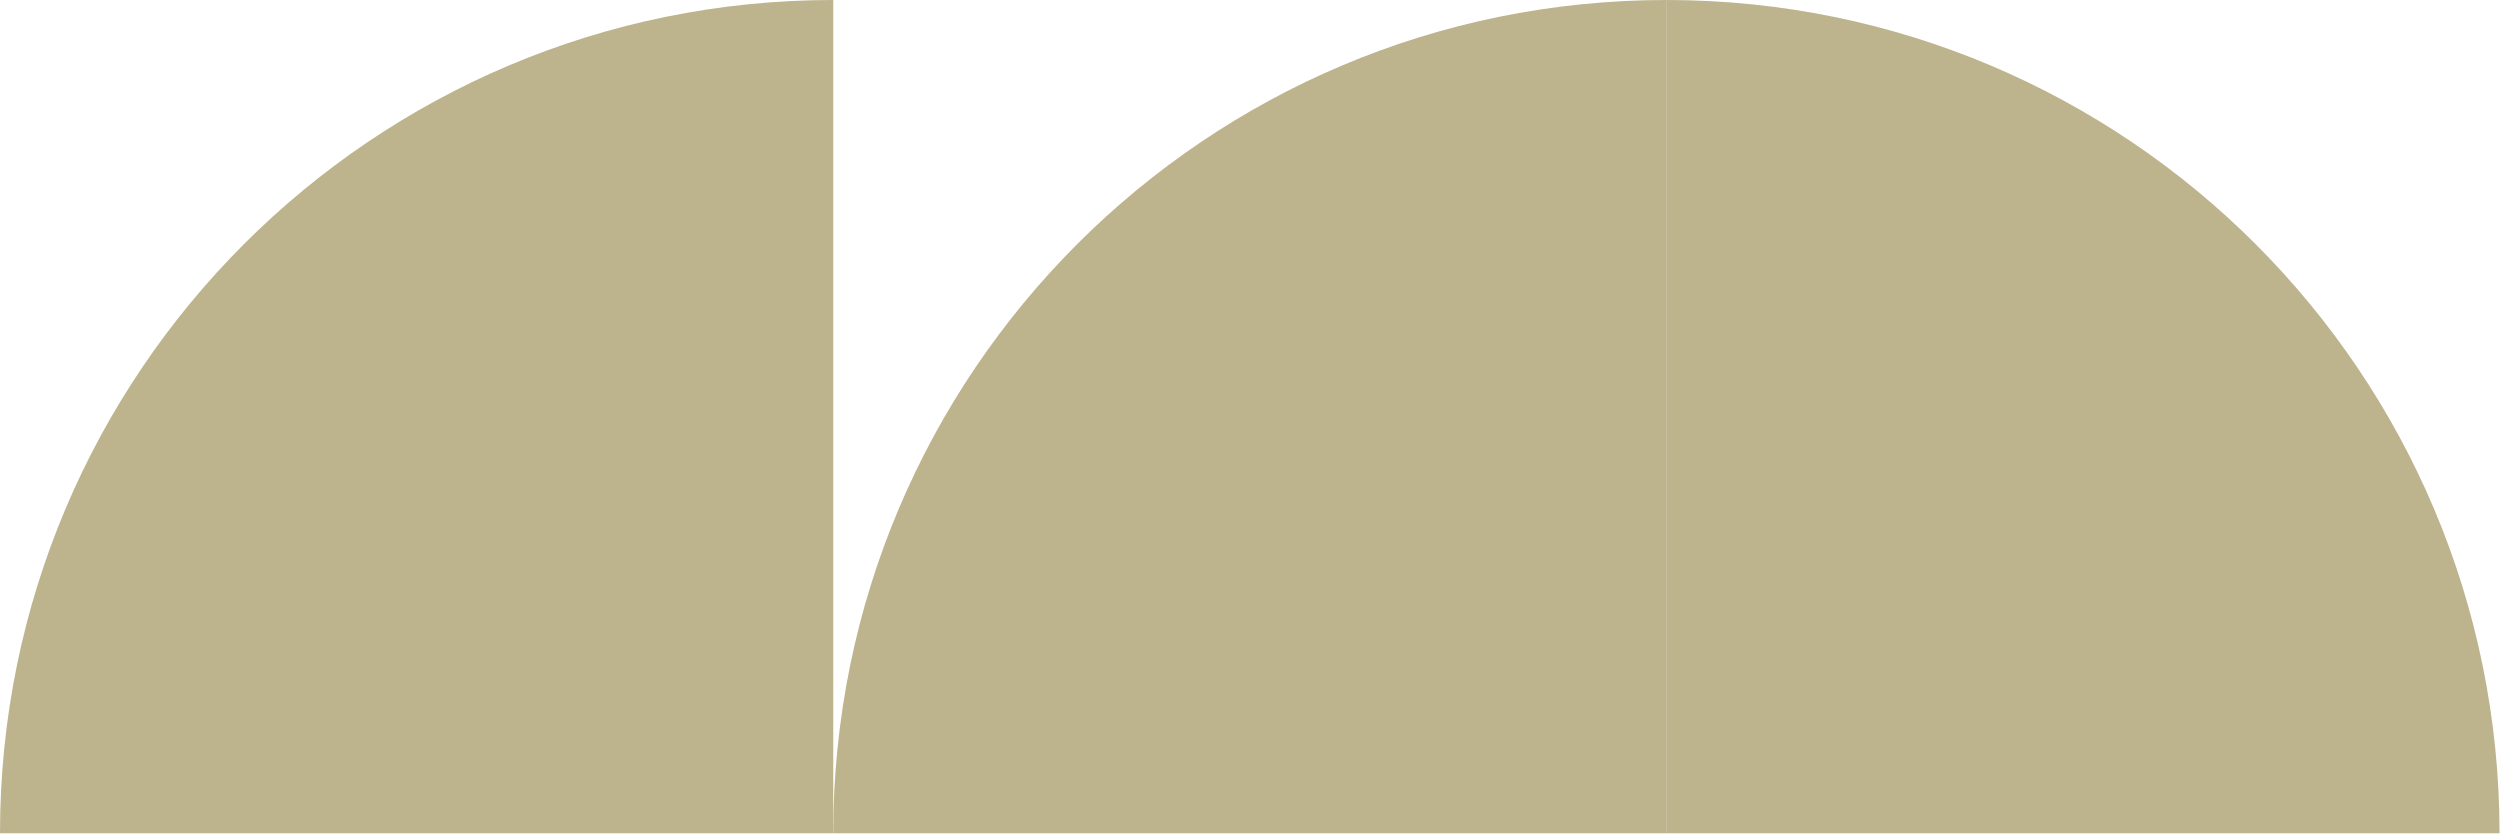
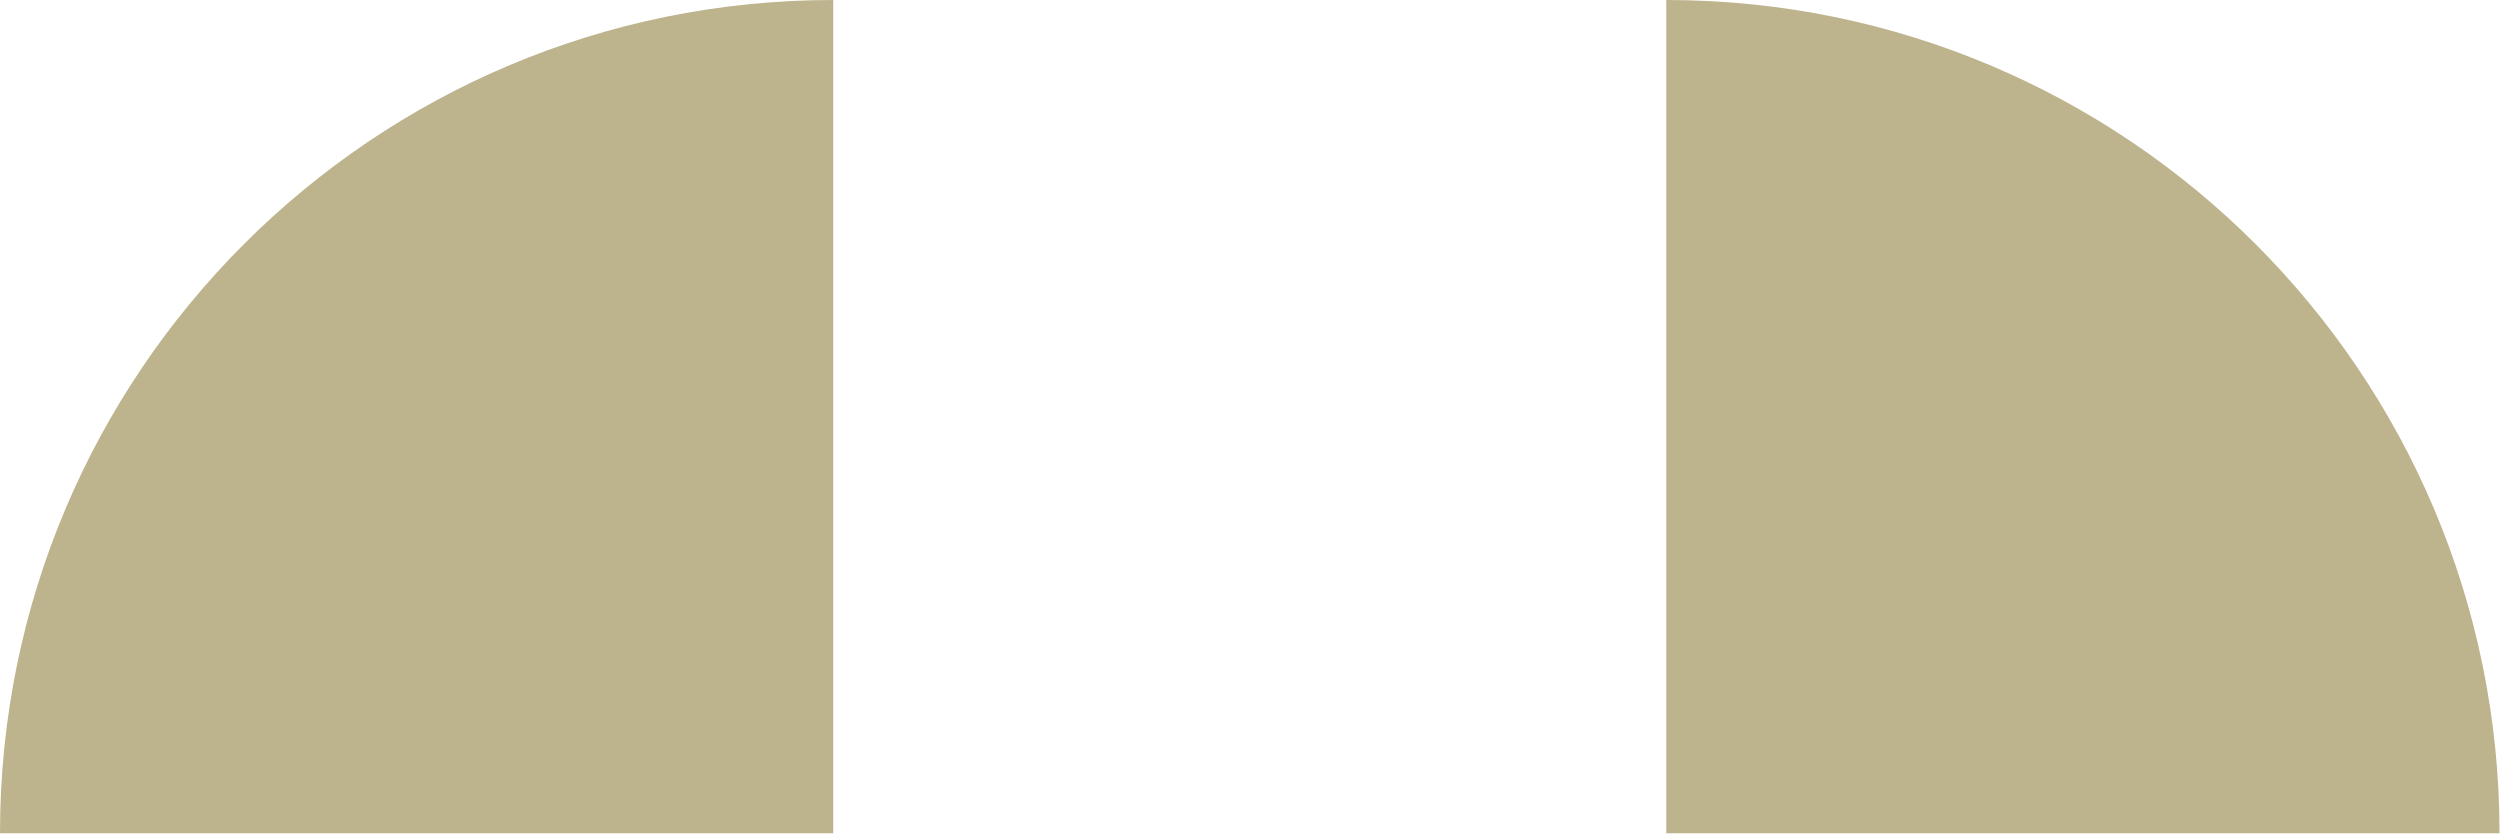
<svg xmlns="http://www.w3.org/2000/svg" width="884" height="295" viewBox="0 0 884 295" fill="none">
-   <path d="M589.272 0V294.635H294.636C294.636 131.891 426.527 0 589.272 0Z" fill="#BDB38C" />
  <path d="M294.636 0V294.635H0C0 131.891 131.891 0 294.636 0Z" fill="#BDB38C" />
  <path d="M883.834 294.635H589.198V0C751.942 0 883.834 131.891 883.834 294.635Z" fill="#BDB38C" />
</svg>